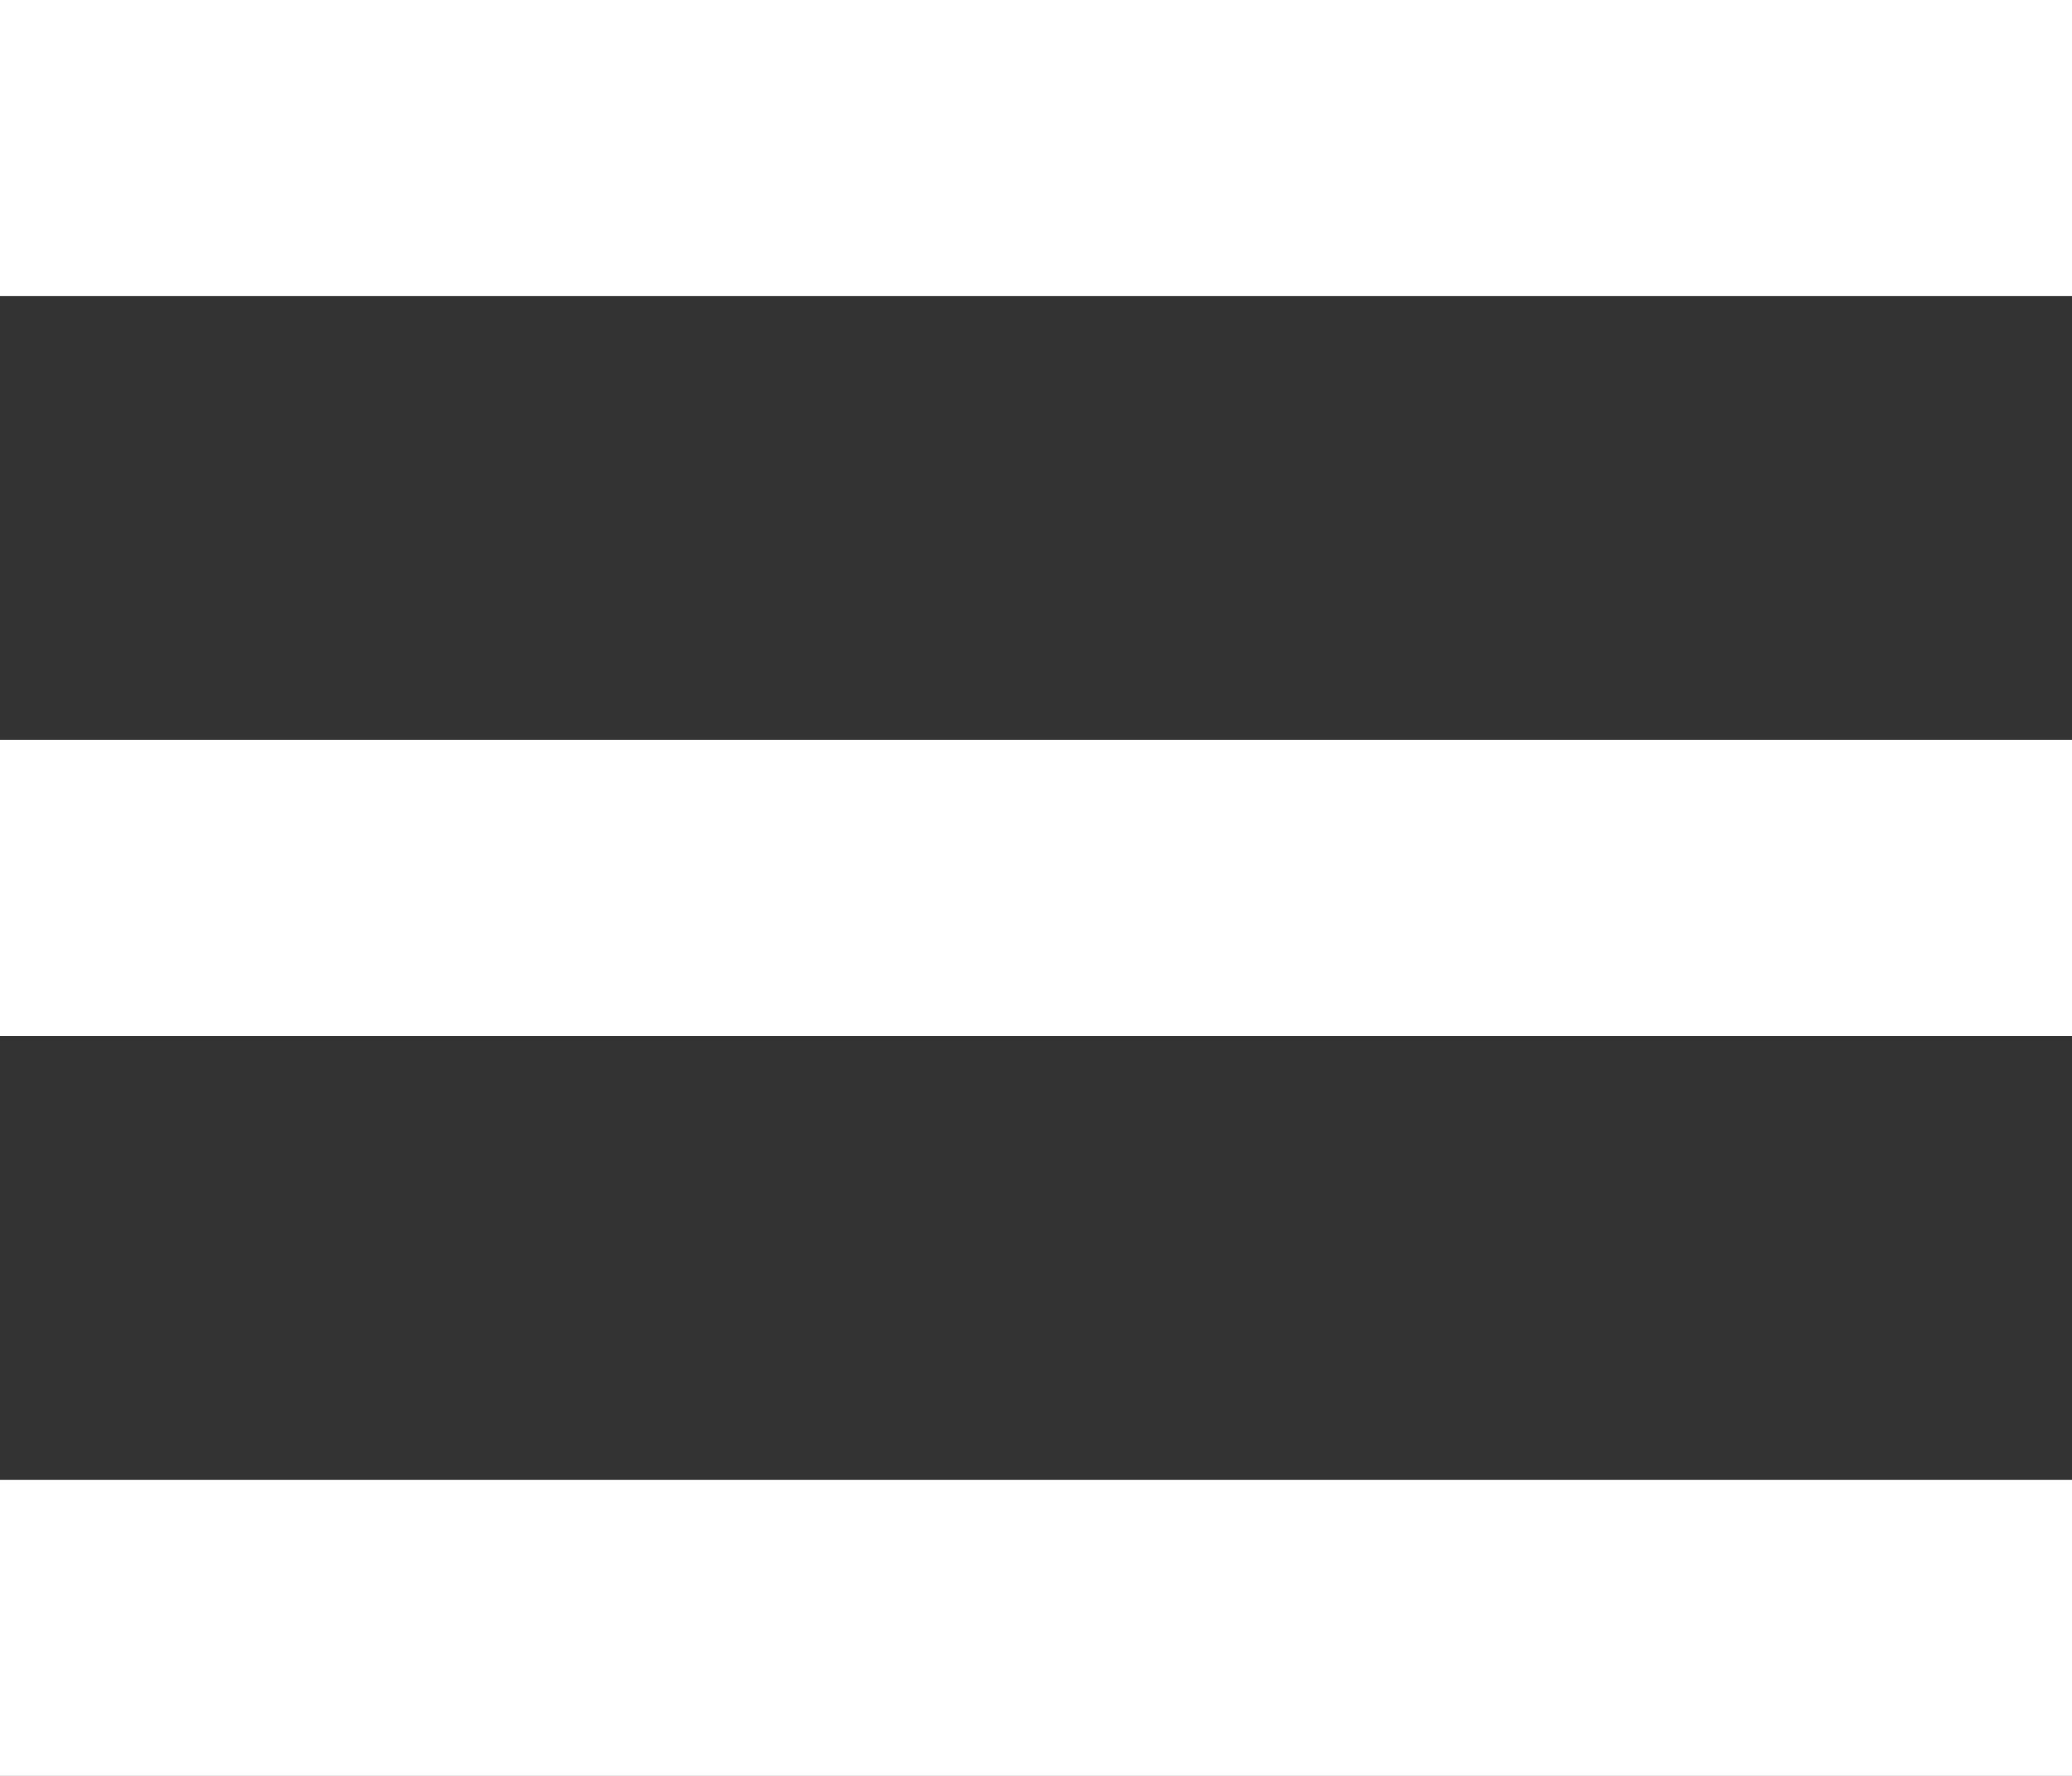
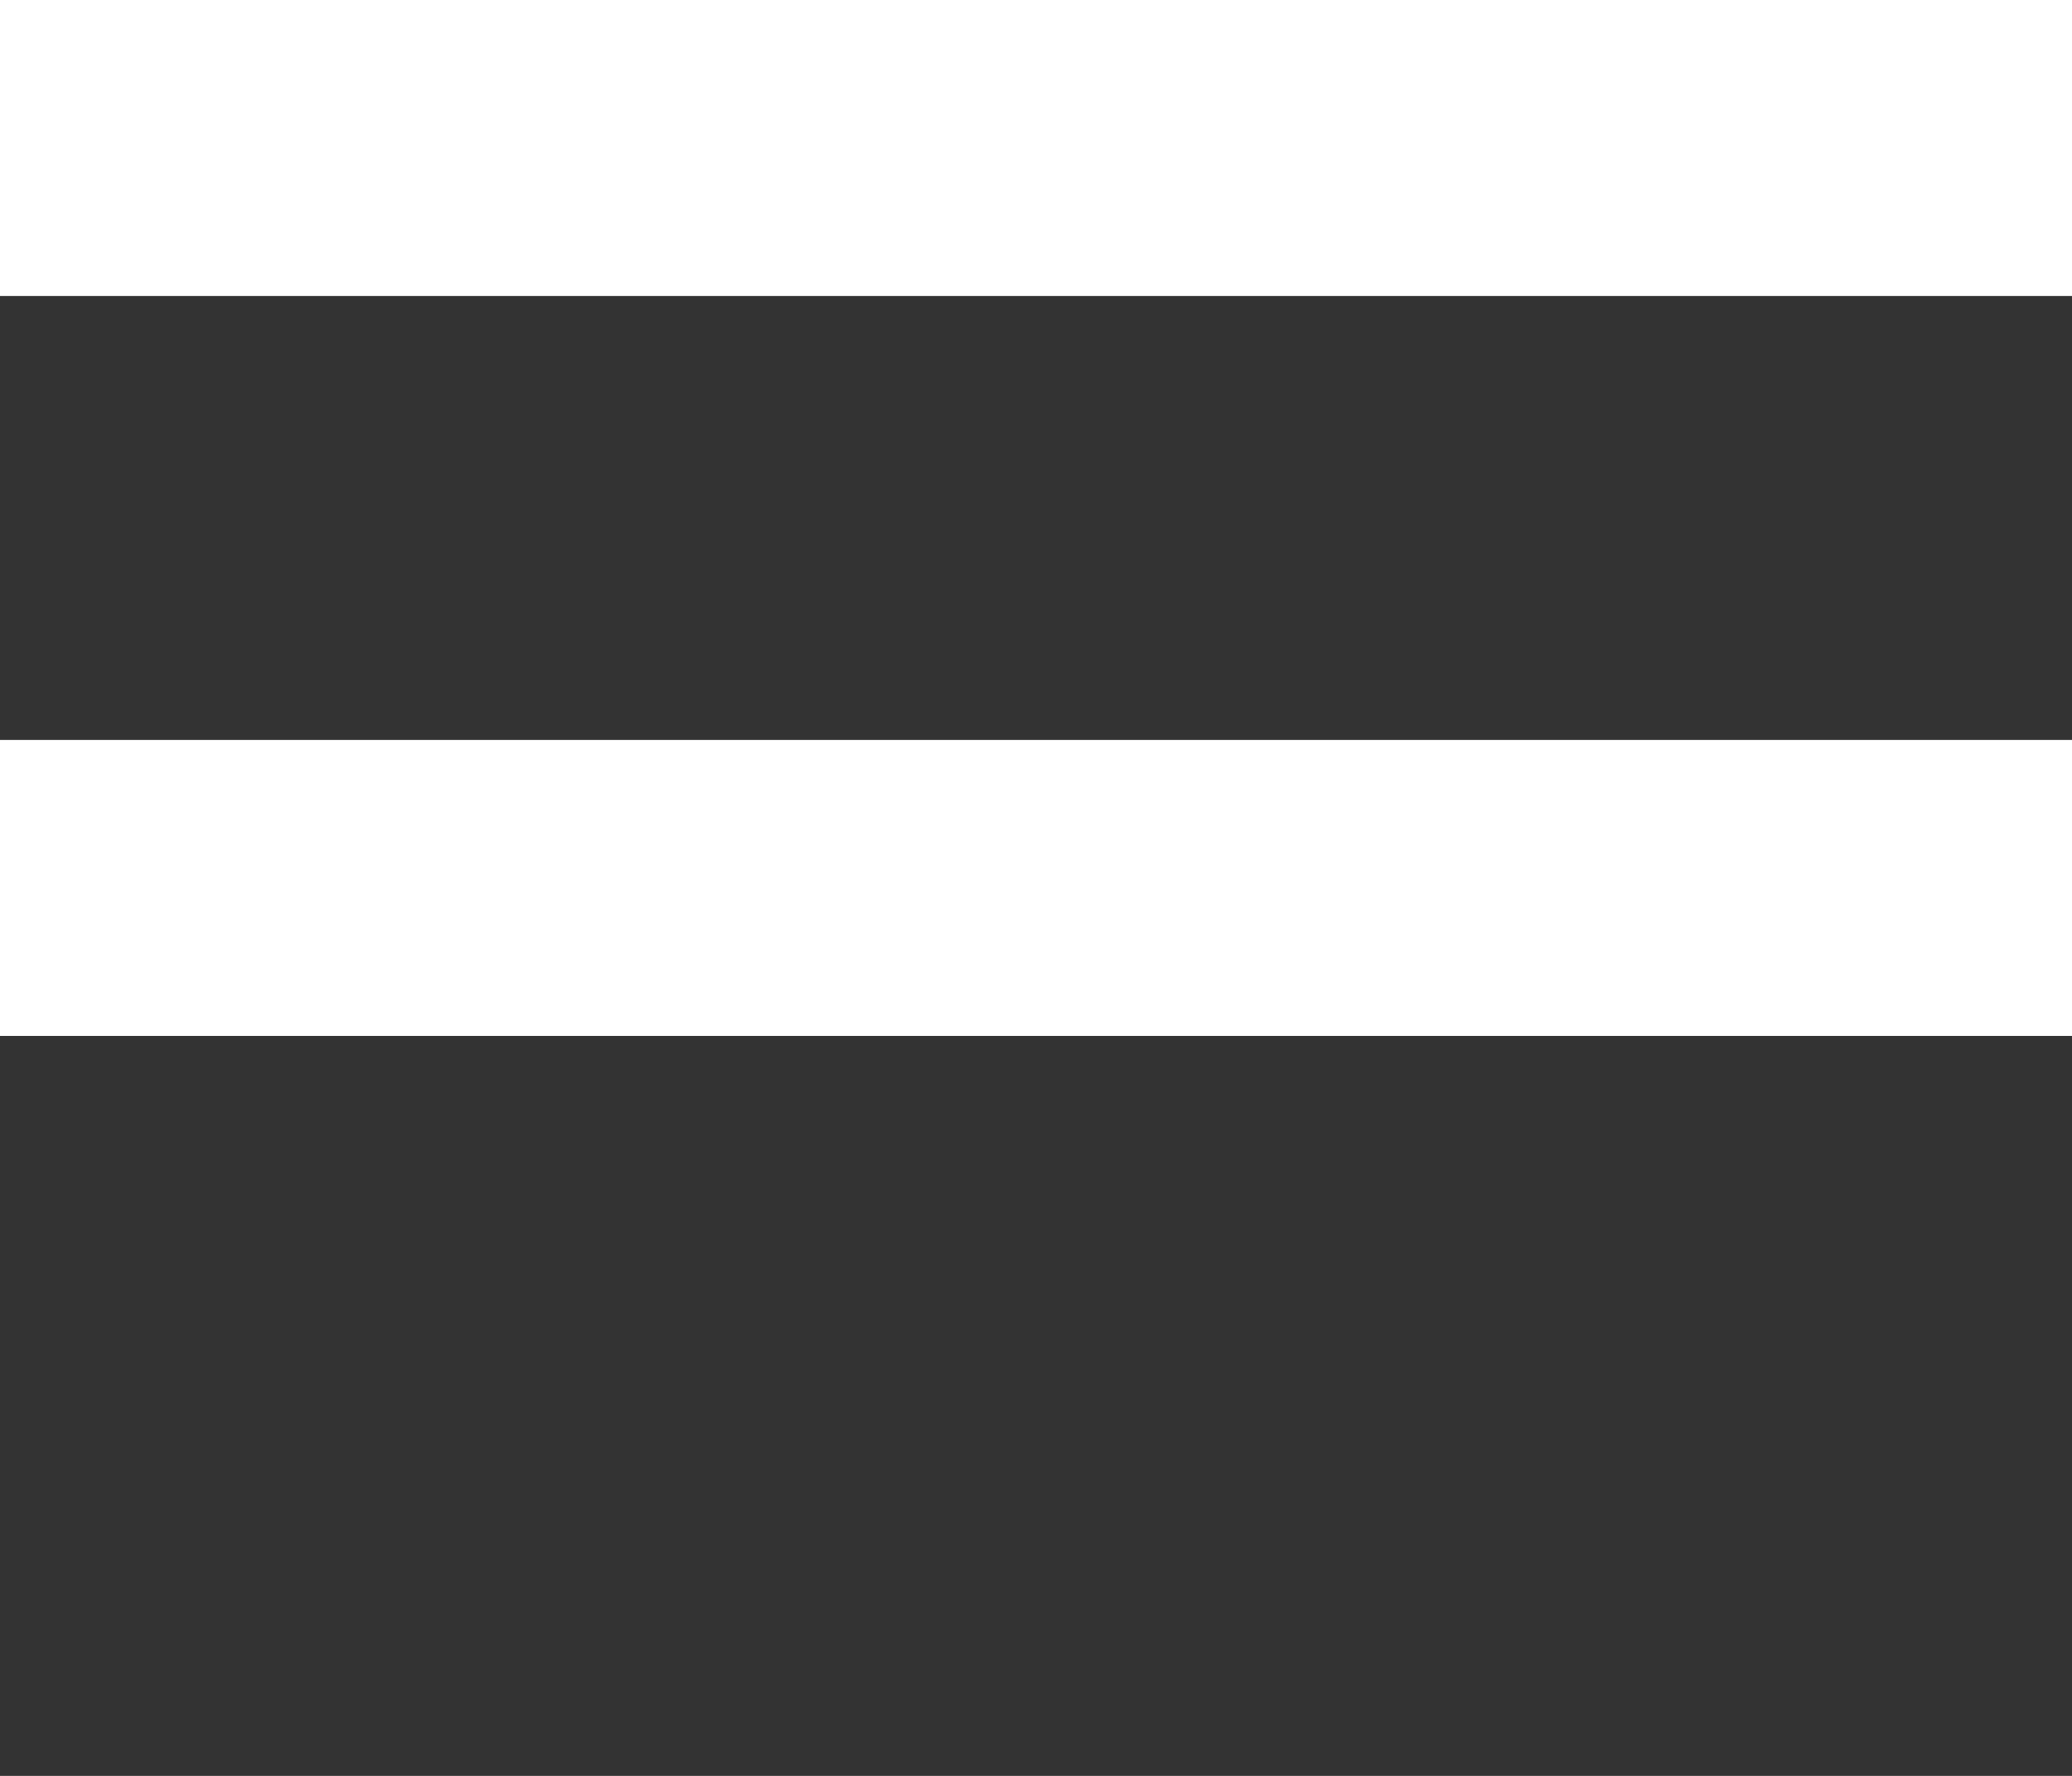
<svg xmlns="http://www.w3.org/2000/svg" version="1.1" viewBox="0 0 700 600">
  <rect x="0" y="0" width="700" height="600" fill="#333333" stroke="none" />
  <defs>
    <style>
      .cls-1 {
        fill: #fff;
      }
    </style>
  </defs>
  <g>
    <g id="Layer_1">
-       <path class="cls-1" d="M0,350h700v-100H0v100ZM0,600h700v-100H0v100ZM0,0v100h700V0H0Z" />
+       <path class="cls-1" d="M0,350h700v-100H0v100Zh700v-100H0v100ZM0,0v100h700V0H0Z" />
    </g>
  </g>
</svg>